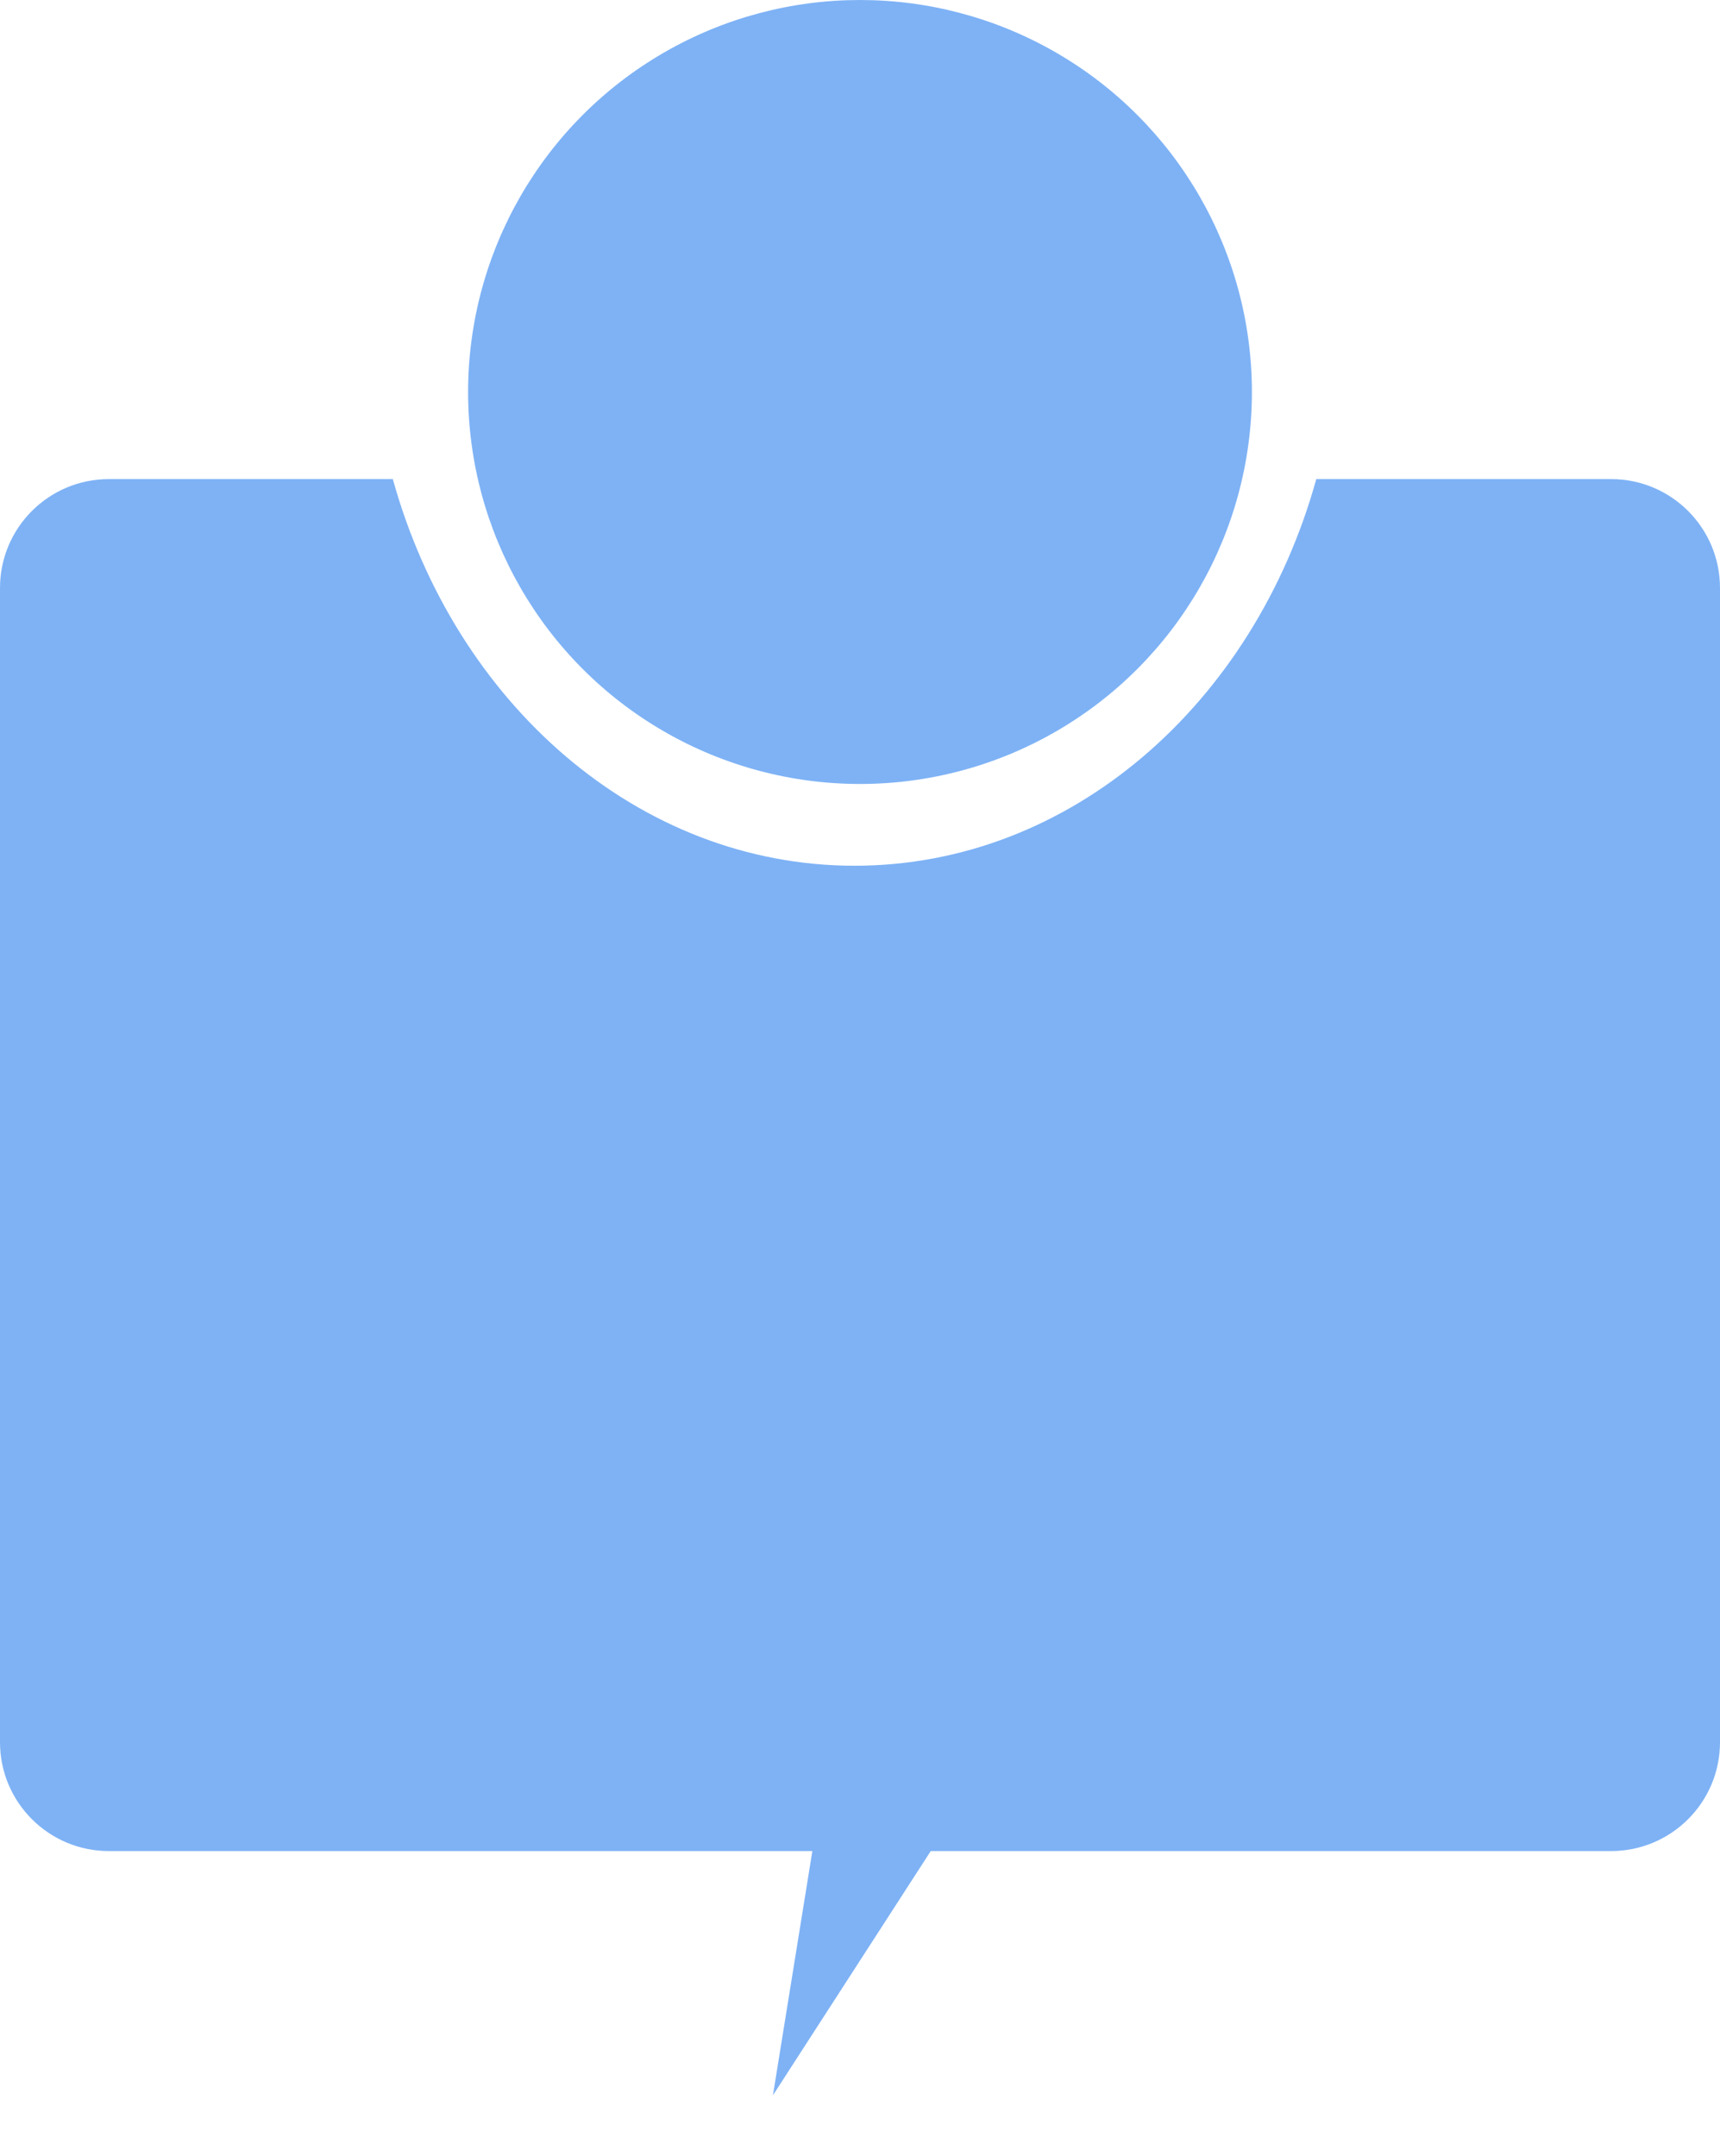
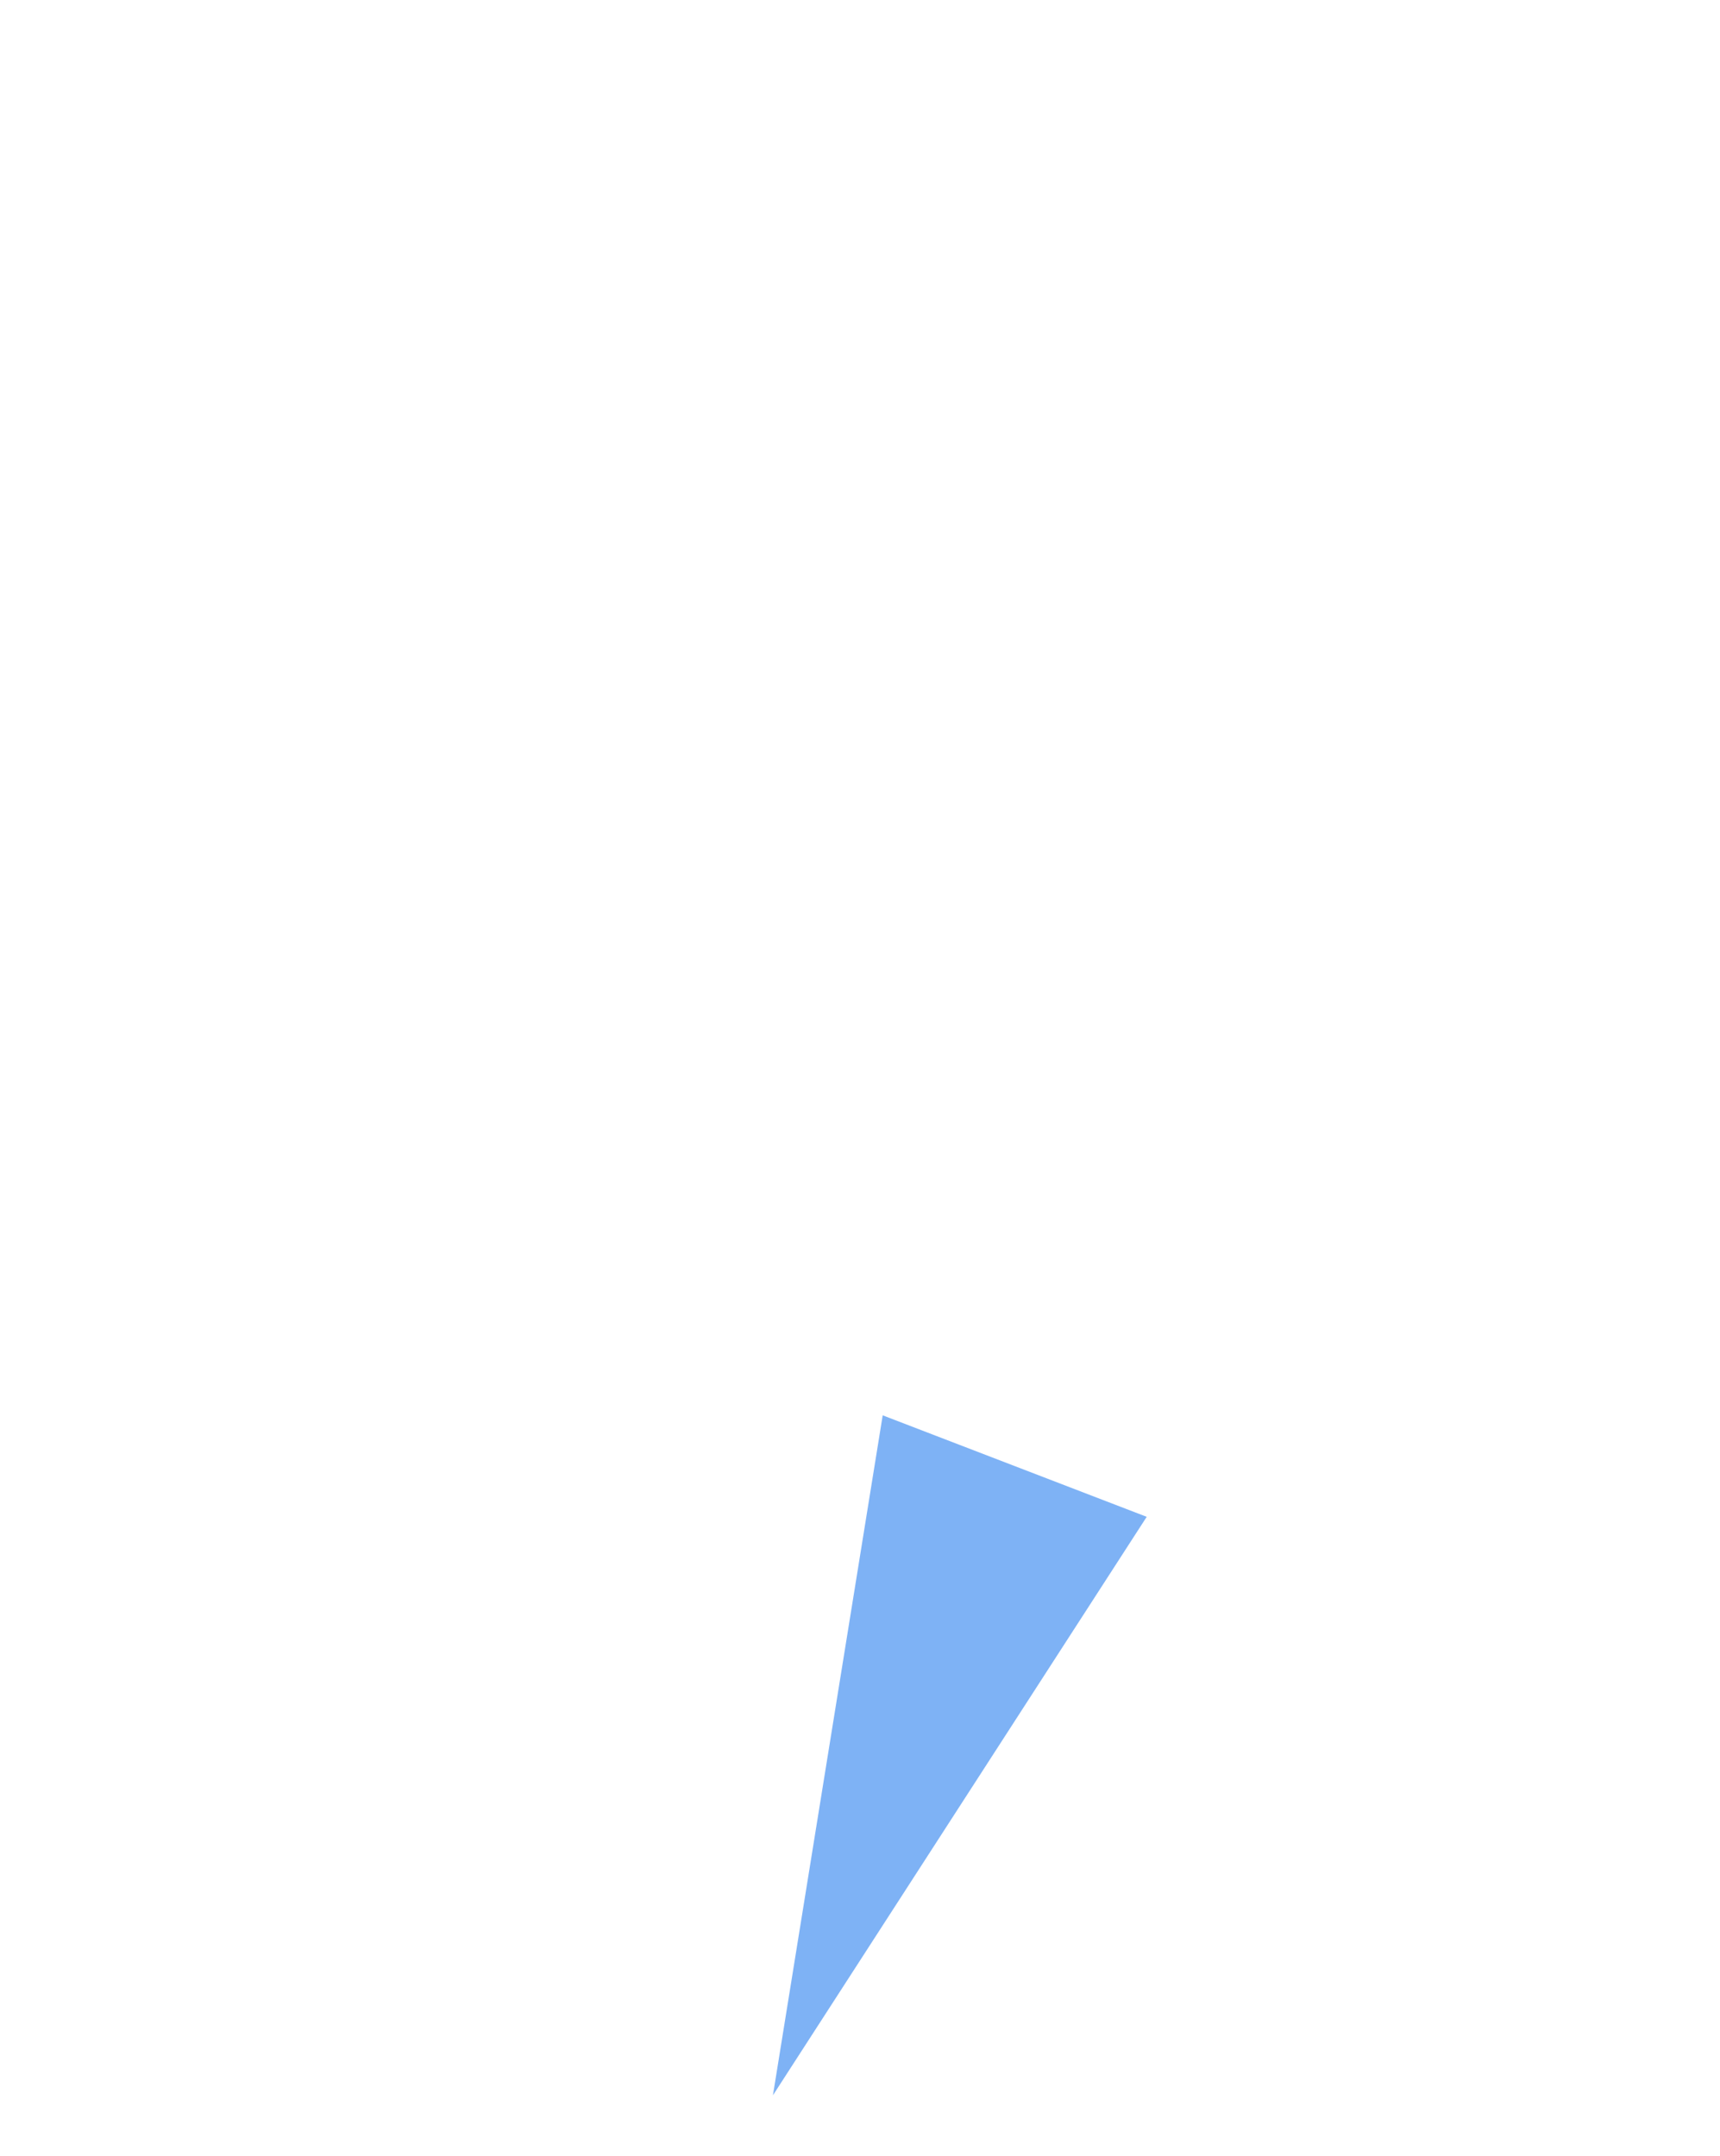
<svg xmlns="http://www.w3.org/2000/svg" width="158" height="198" viewBox="0 0 158 198" fill="none">
-   <path fill-rule="evenodd" clip-rule="evenodd" d="M36.085 44H10C4.477 44 0 48.477 0 54V160C0 165.523 4.477 170 10 170H148C153.523 170 158 165.523 158 160V54C158 48.477 153.523 44 148 44H120.915C115.199 64.591 98.37 79.509 78.5 79.509C58.63 79.509 41.801 64.591 36.085 44Z" fill="#7EB2F5" />
  <path d="M71.002 192.431L81.085 129.983L105.337 139.304L71.002 192.431Z" fill="#7EB2F5" />
-   <circle cx="79" cy="36" r="36" fill="#7EB2F5" />
</svg>